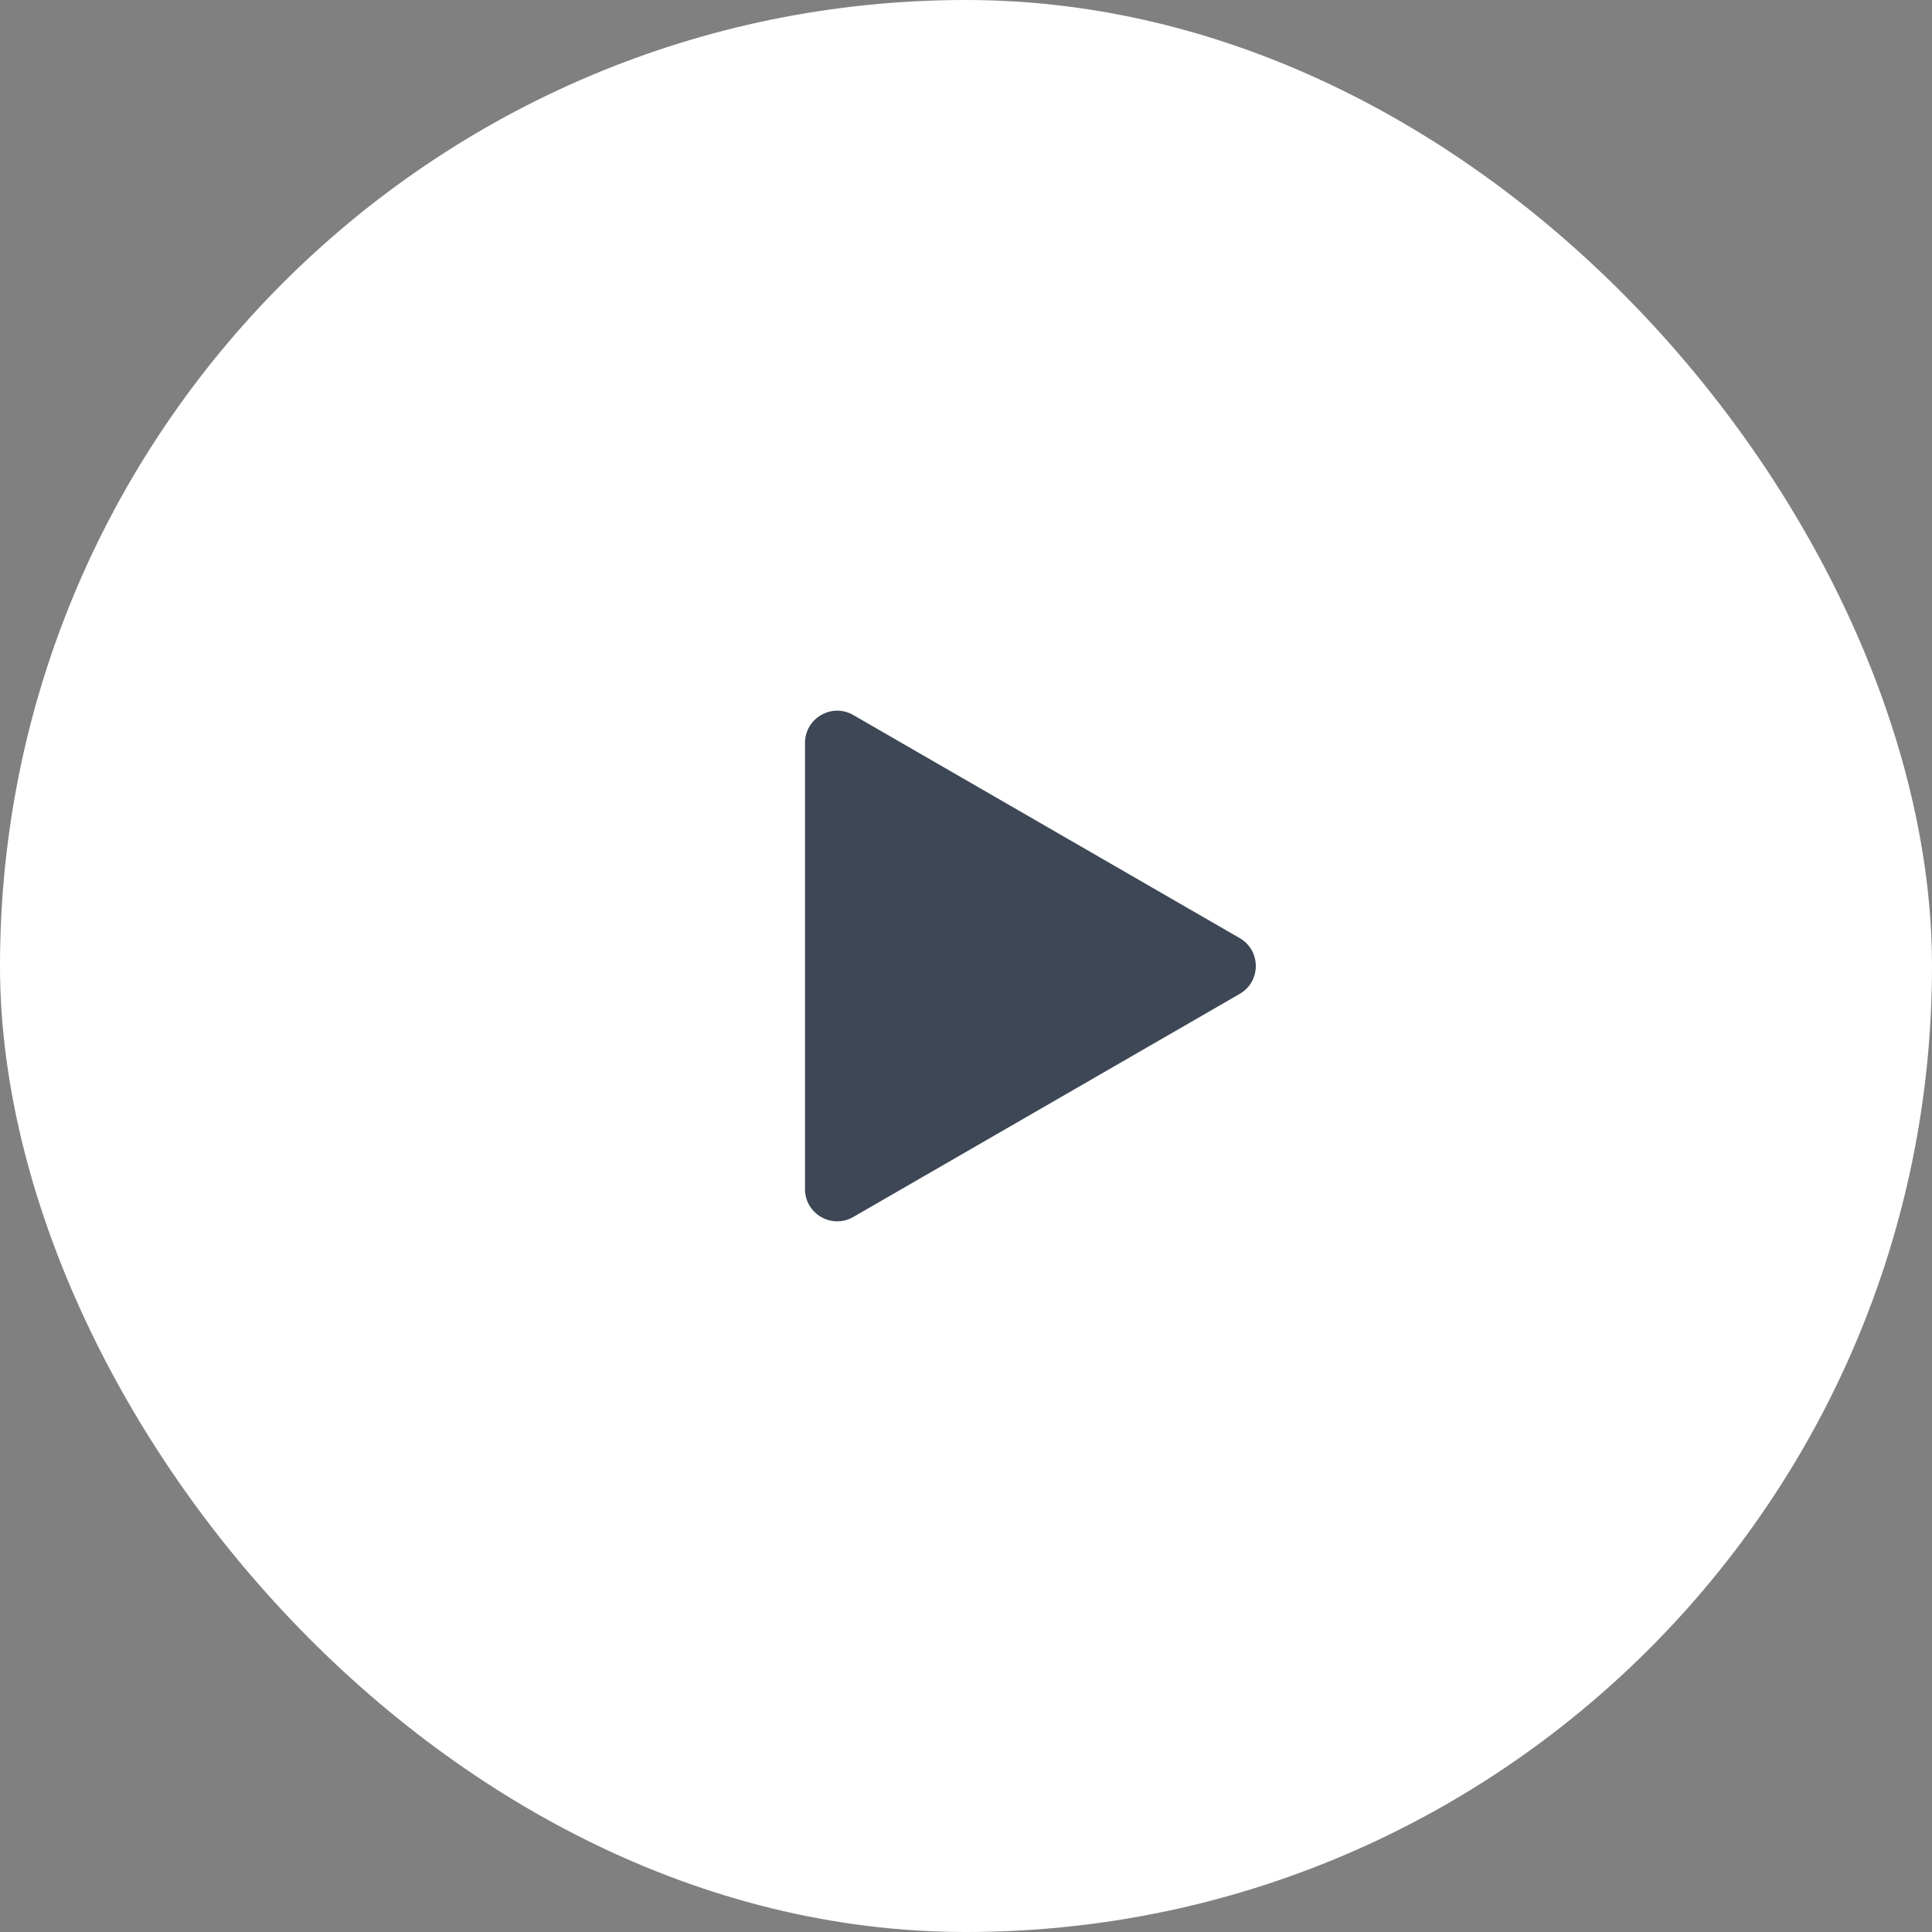
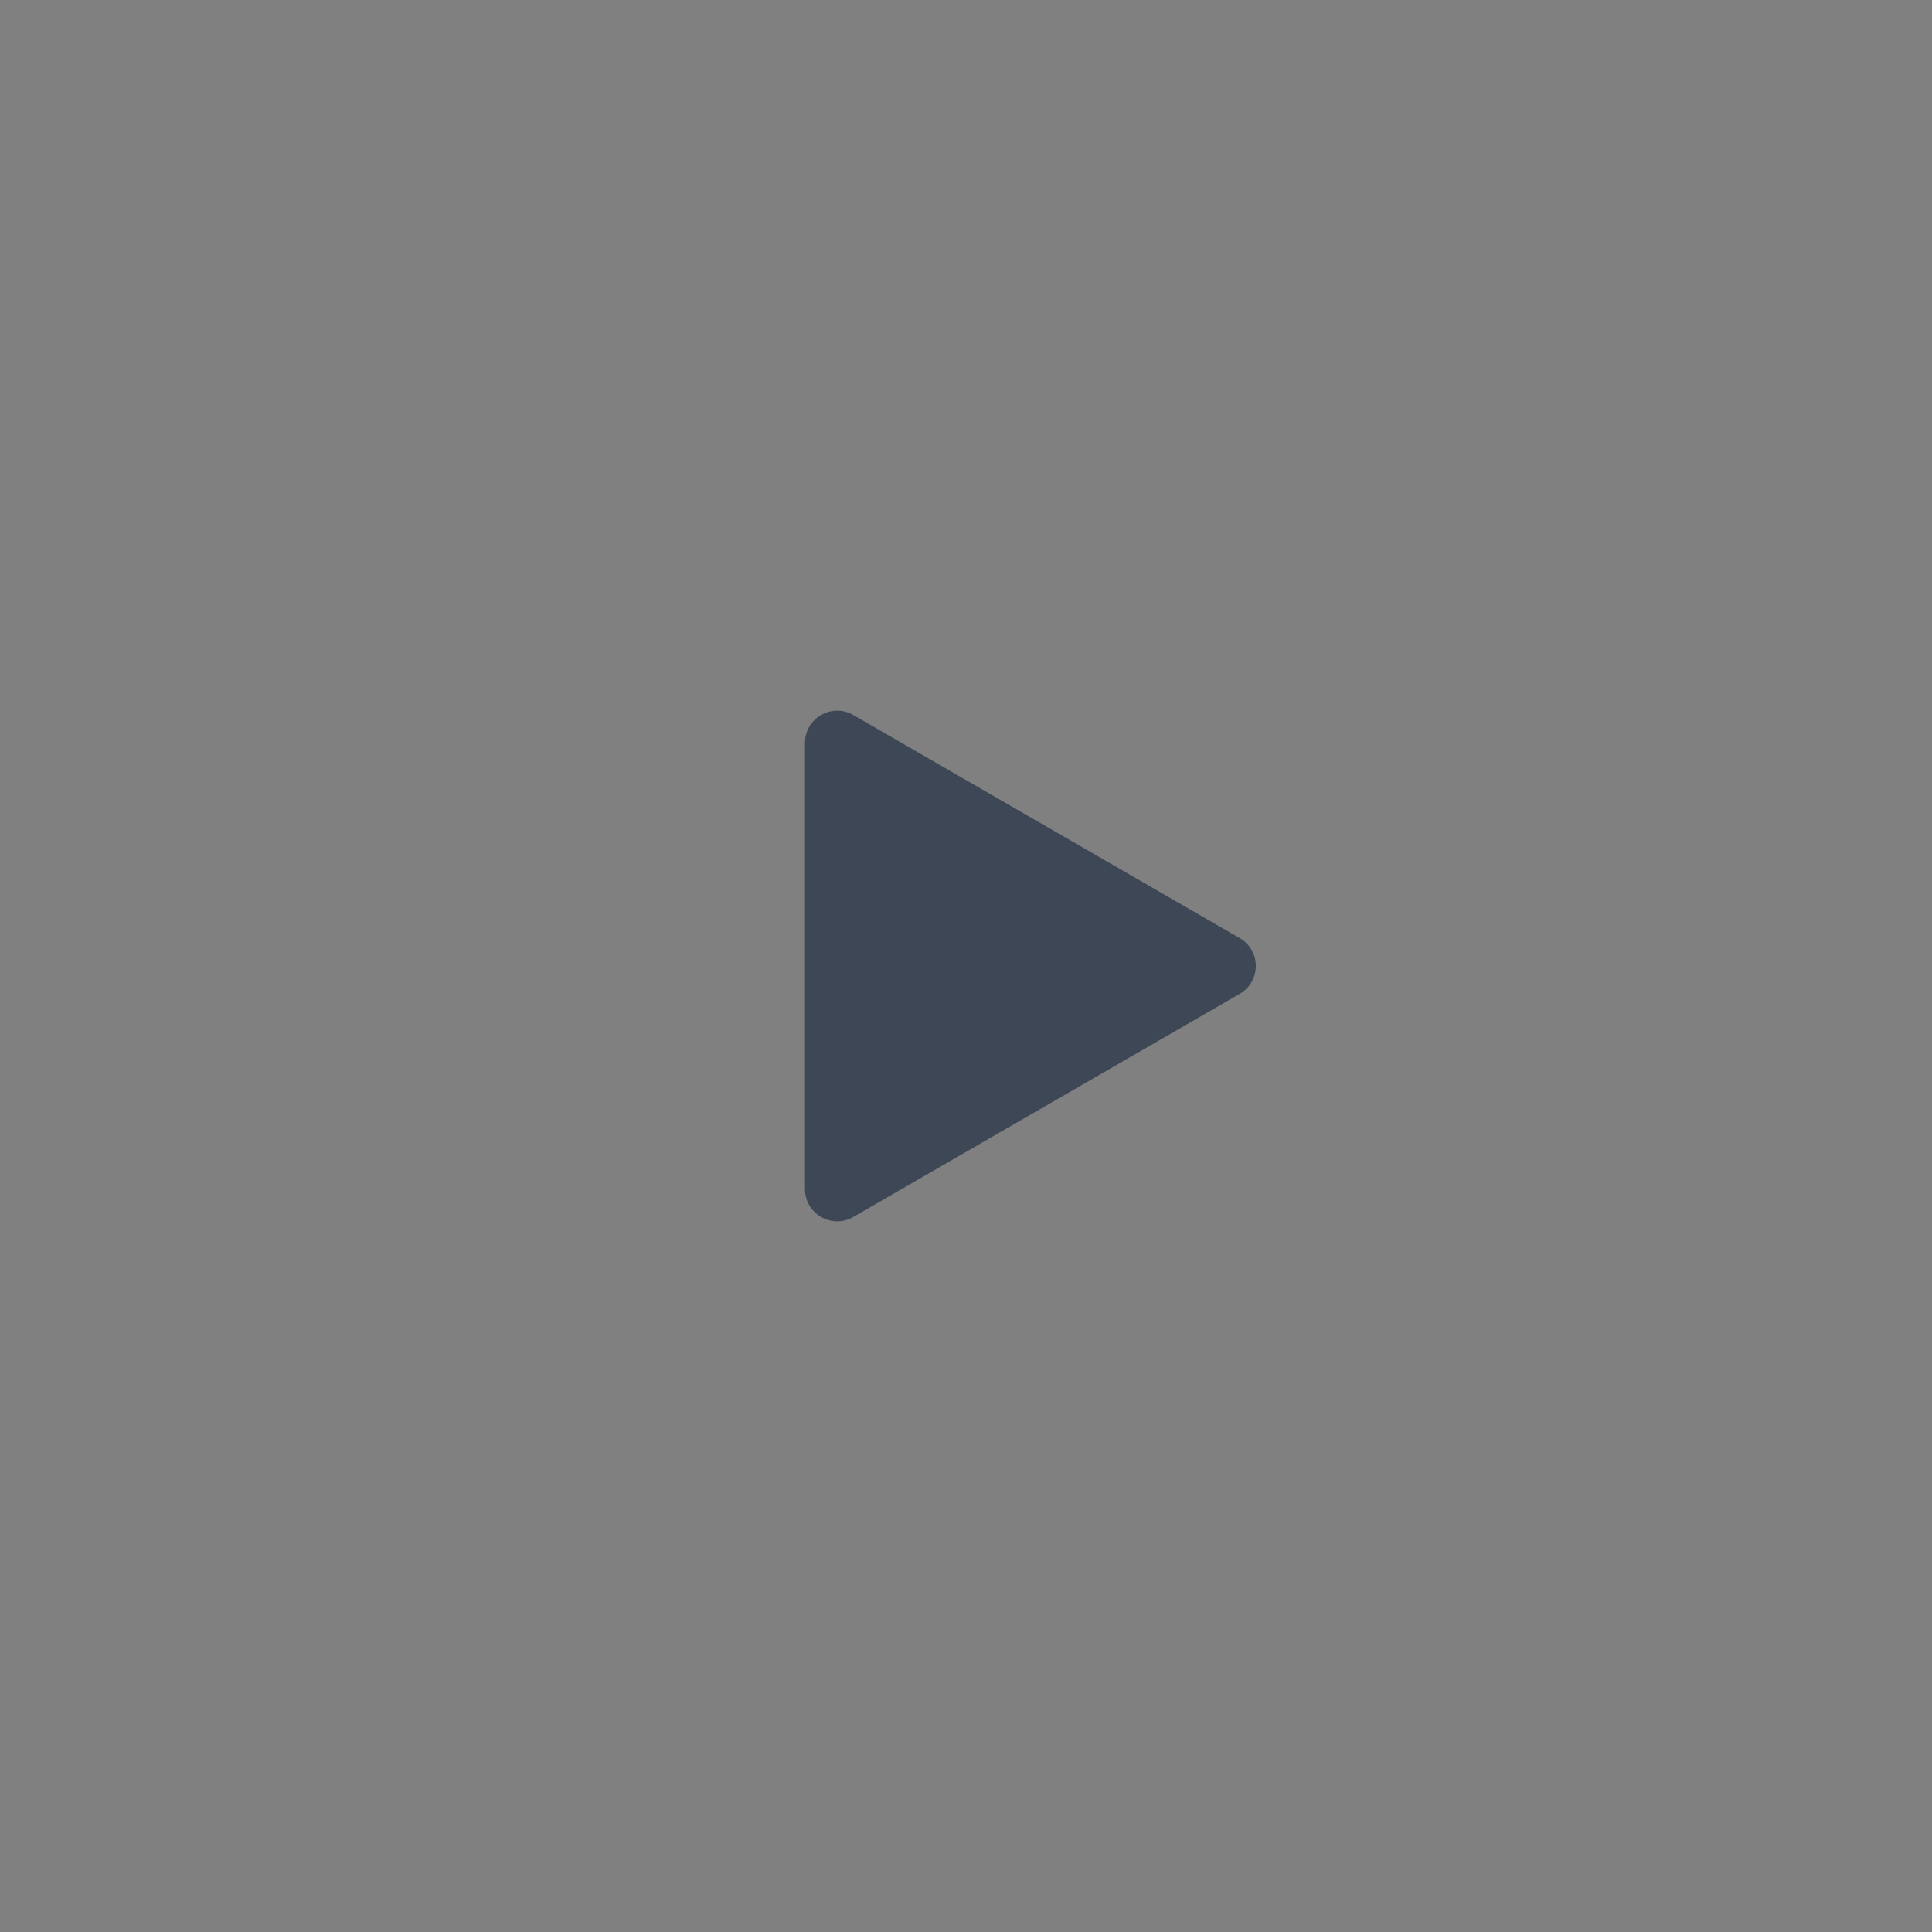
<svg xmlns="http://www.w3.org/2000/svg" width="60" height="60" viewBox="0 0 60 60" fill="none">
  <rect x="0" y="0" width="60" height="60" fill="#808080" stroke="none" />
-   <rect width="60" height="60" rx="30" fill="white" />
  <path d="M38.5 29.134C39.167 29.519 39.167 30.481 38.5 30.866L26.5 37.794C25.833 38.179 25 37.698 25 36.928V23.072C25 22.302 25.833 21.821 26.5 22.206L38.5 29.134Z" fill="#3D4755" />
</svg>